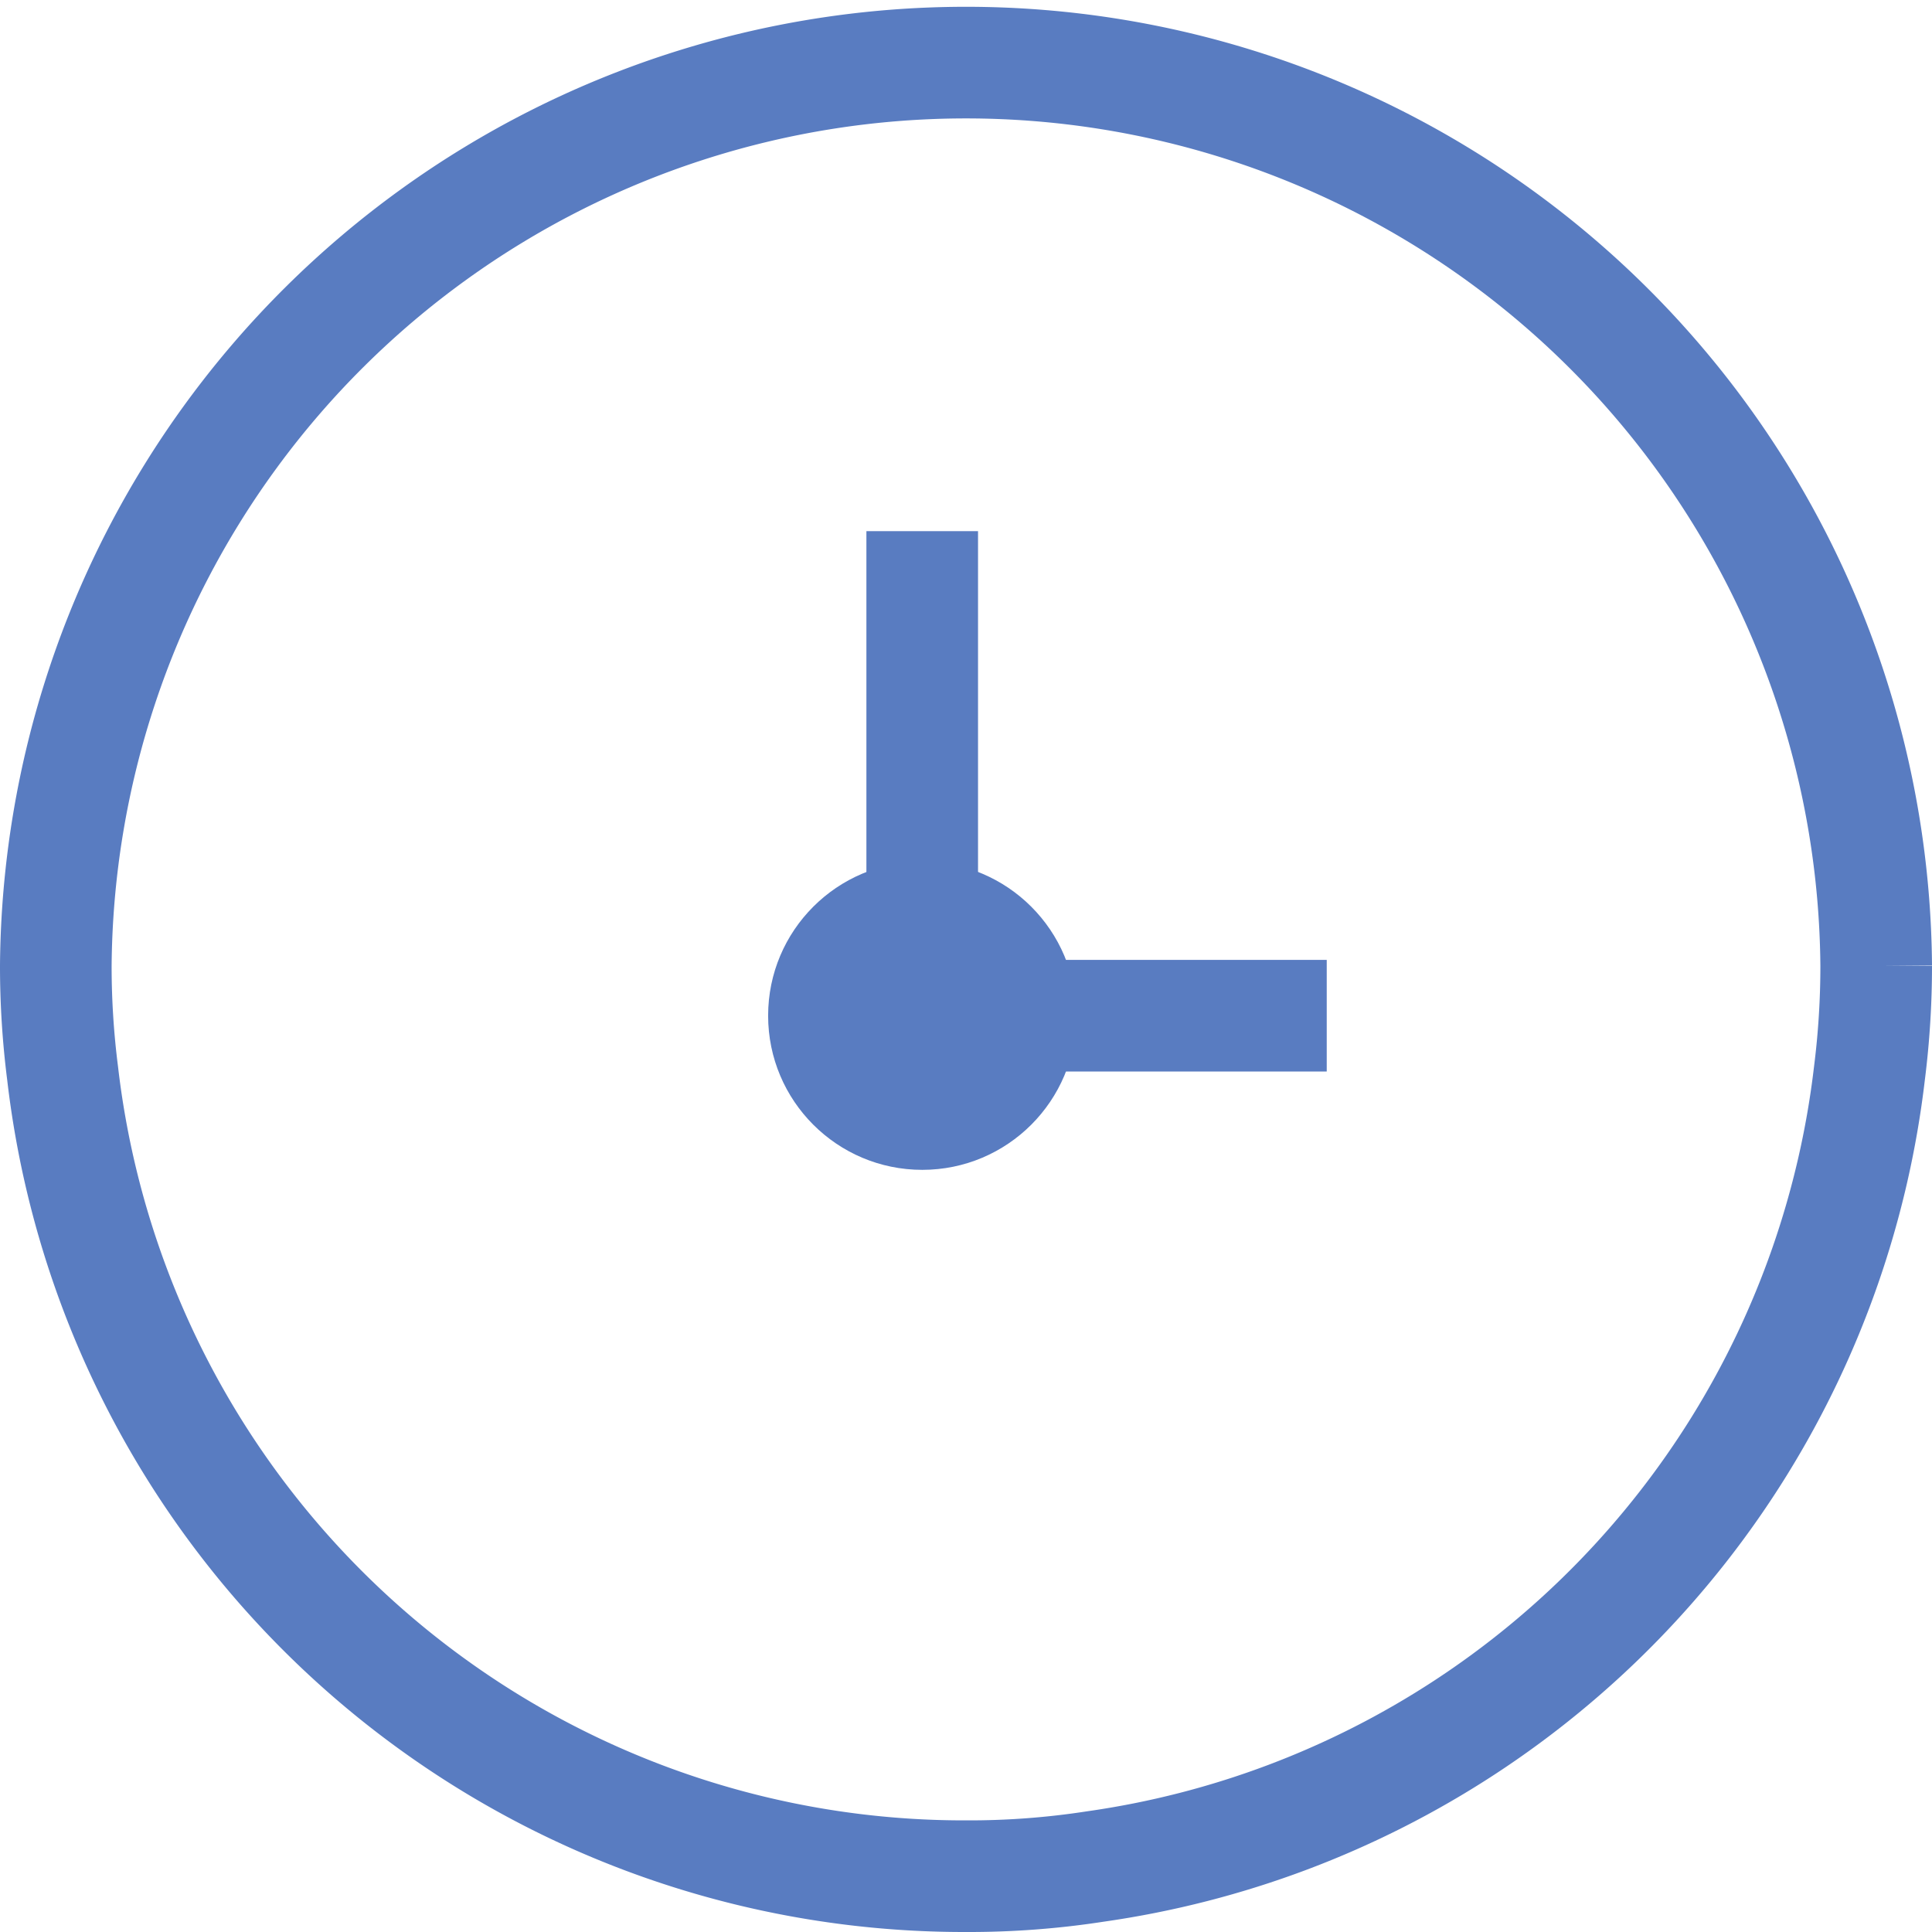
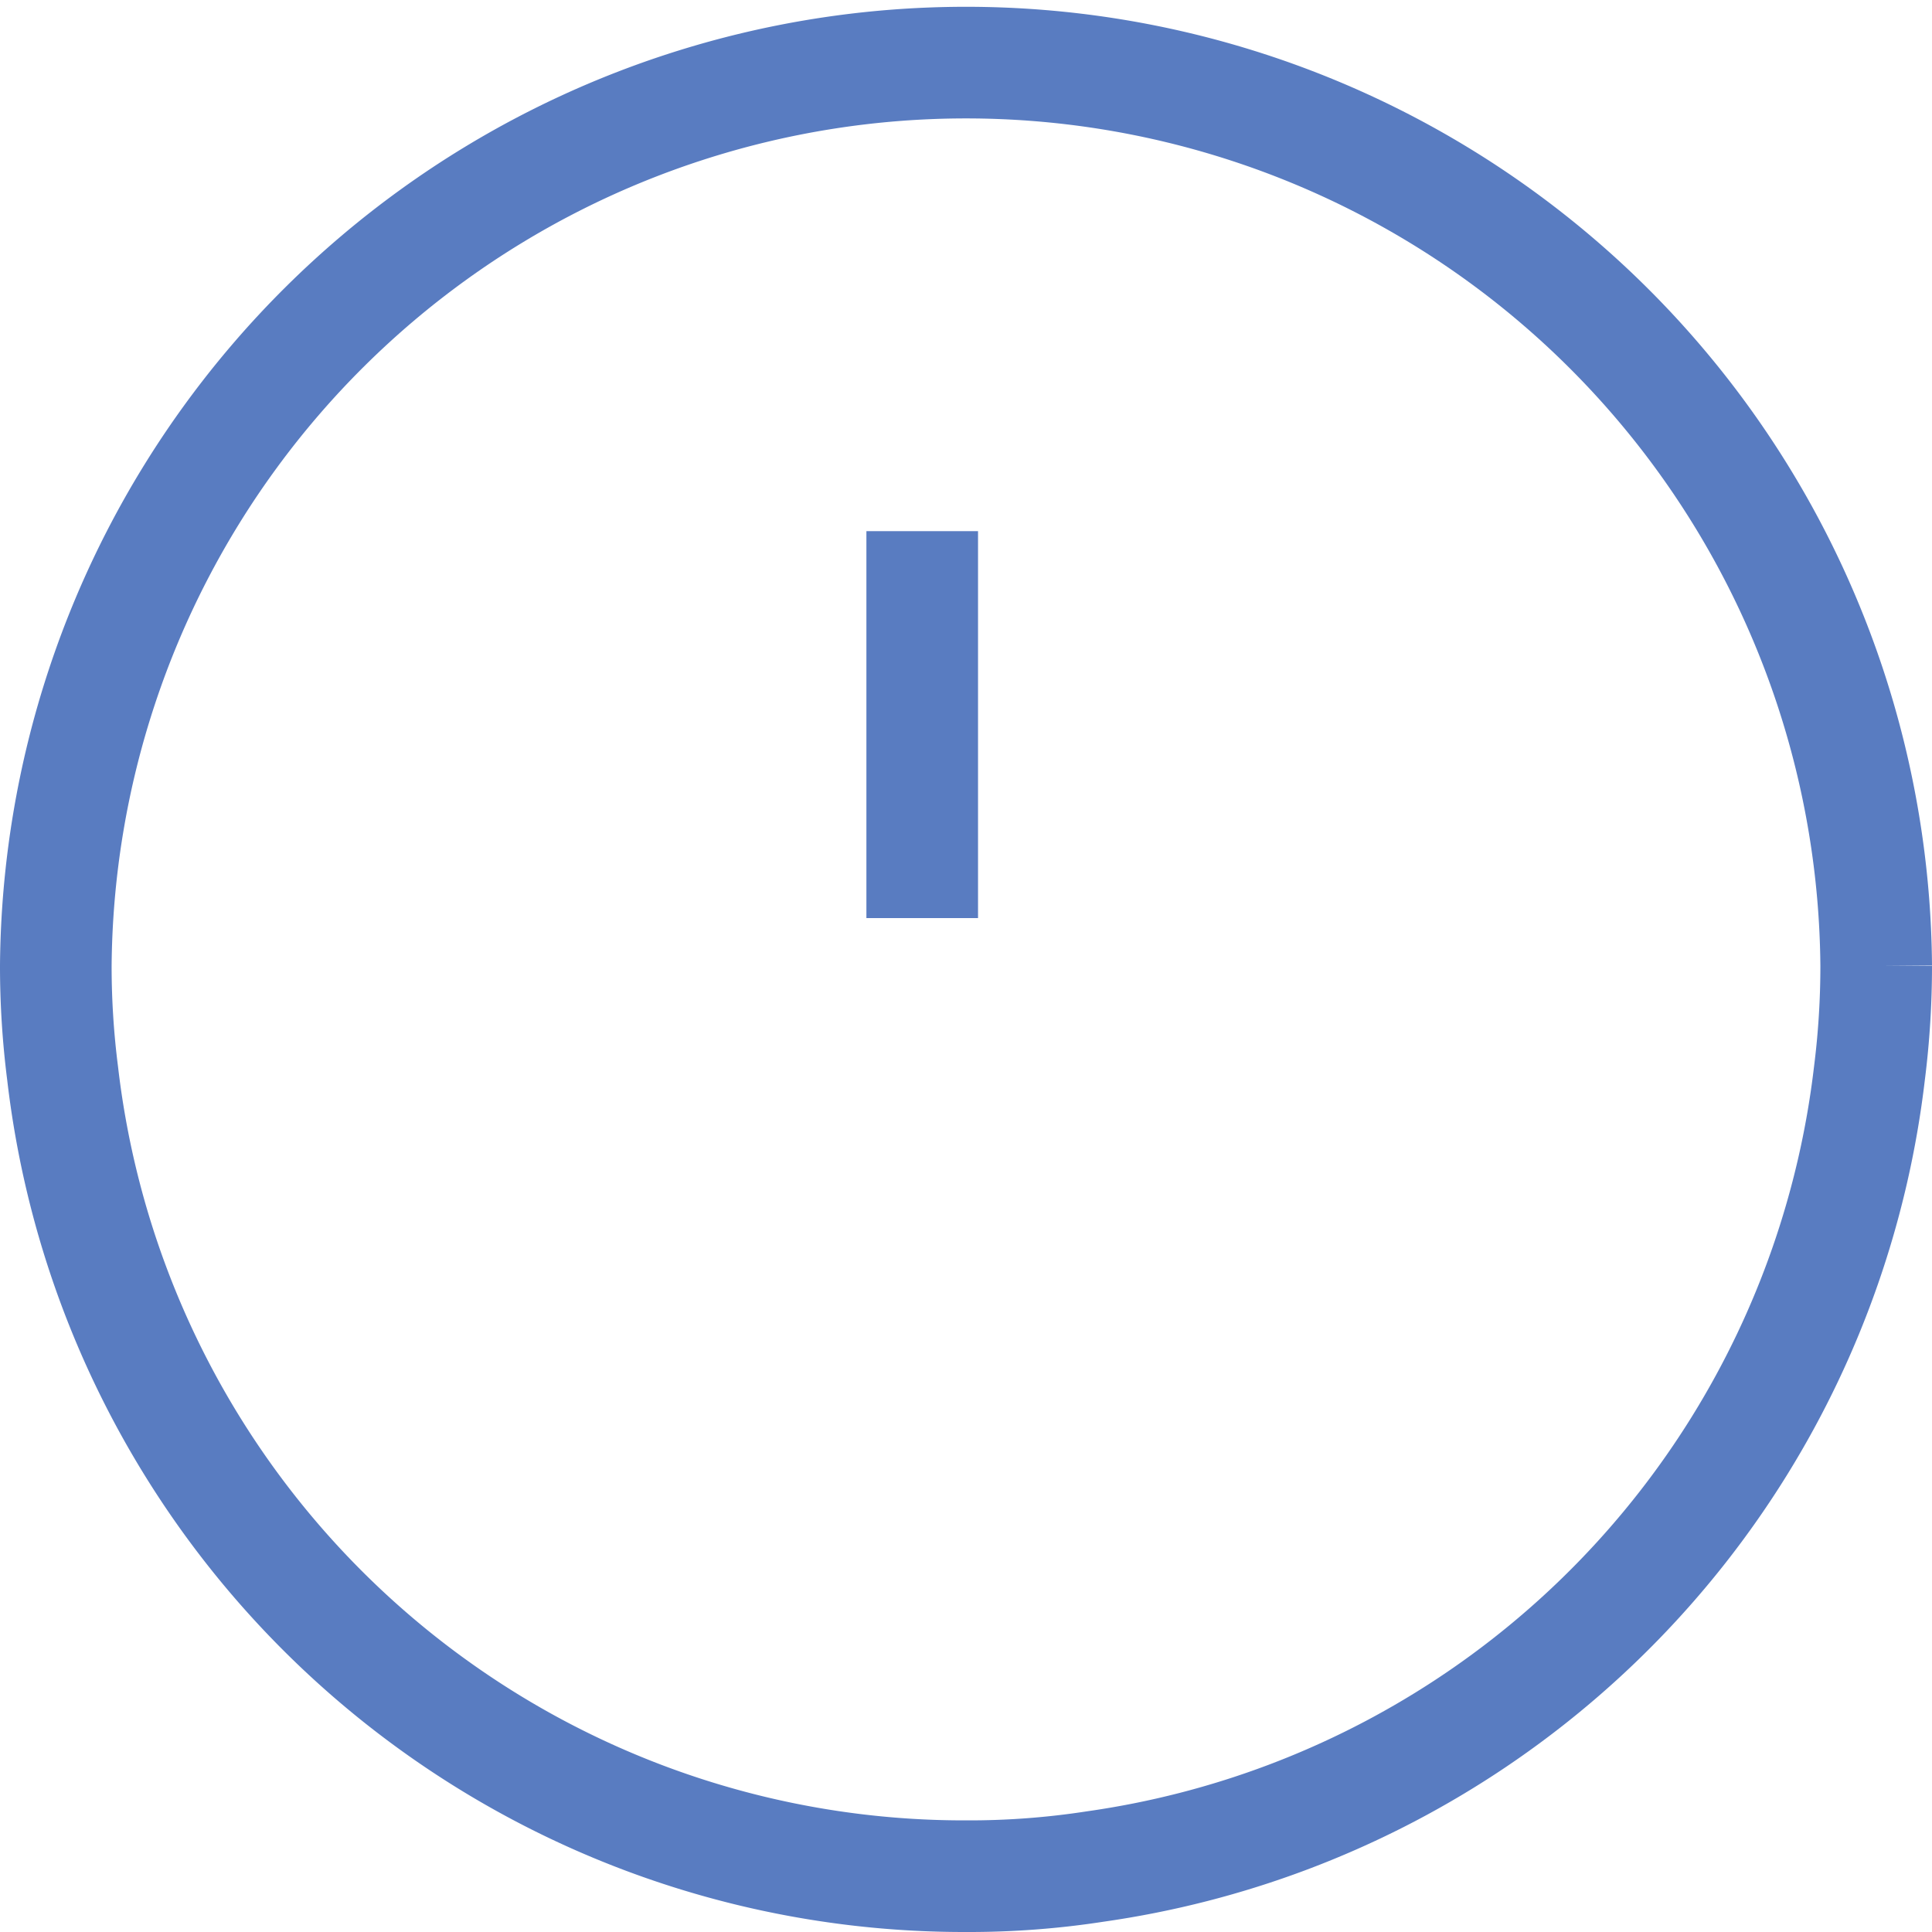
<svg xmlns="http://www.w3.org/2000/svg" width="34.617" height="34.617" viewBox="0 0 34.617 34.617">
  <defs>
    <style>.a{fill:none;stroke:#597cc1;stroke-miterlimit:10;stroke-width:2px;}.b{fill:#597cc1;}</style>
  </defs>
  <g transform="translate(-1958.923 -1381.265)">
    <line class="a" y2="6.933" transform="translate(1975.447 1390.782)" />
-     <circle class="b" cx="2.762" cy="2.762" r="2.762" transform="translate(1972.686 1396.702)" />
    <g transform="translate(1959.923 1382.265)">
      <path class="a" d="M1992.54,1398.567a15.357,15.357,0,0,1-.121,1.929,16.27,16.27,0,0,1-13.86,14.211,14.8,14.8,0,0,1-2.334.175,16.258,16.258,0,0,1-16.18-14.385,15.175,15.175,0,0,1-.122-1.929,16.309,16.309,0,0,1,32.617,0Z" transform="translate(-1959.923 -1382.265)" />
-       <path class="a" d="M1975.3,1392.437" transform="translate(-1958.99 -1381.648)" />
    </g>
-     <line class="a" x2="5.499" transform="translate(1977.196 1399.464)" />
  </g>
</svg>